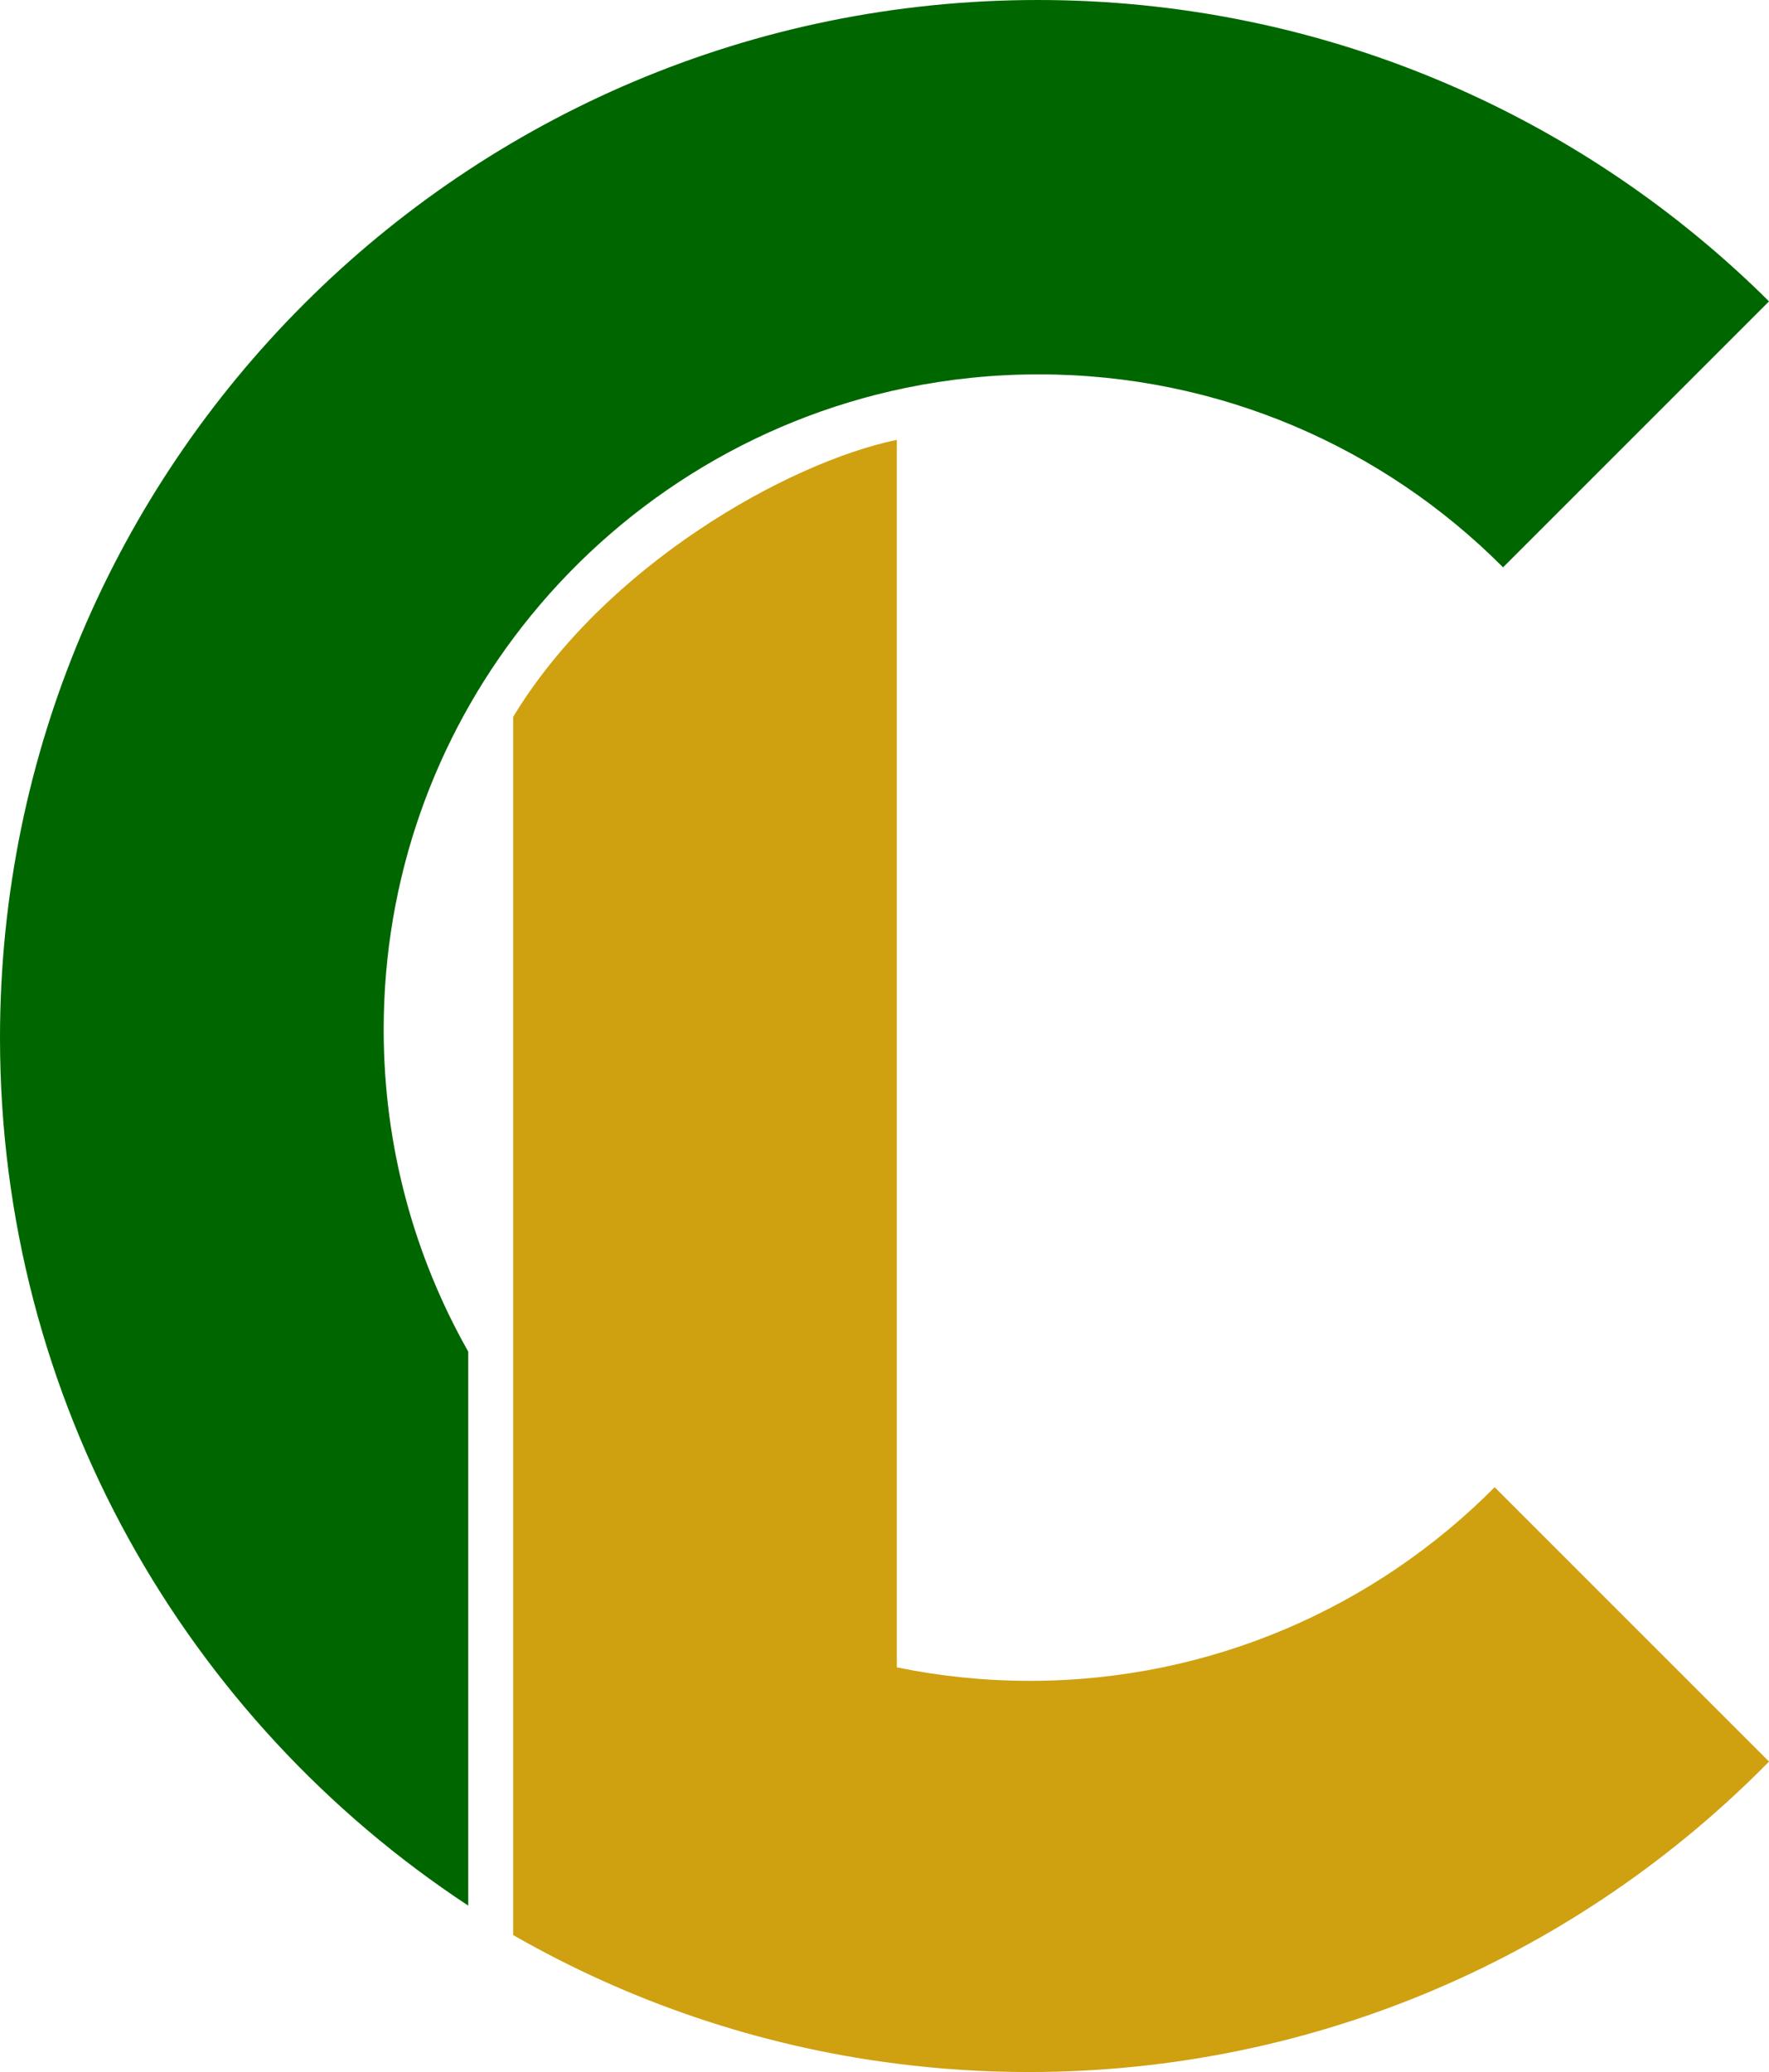
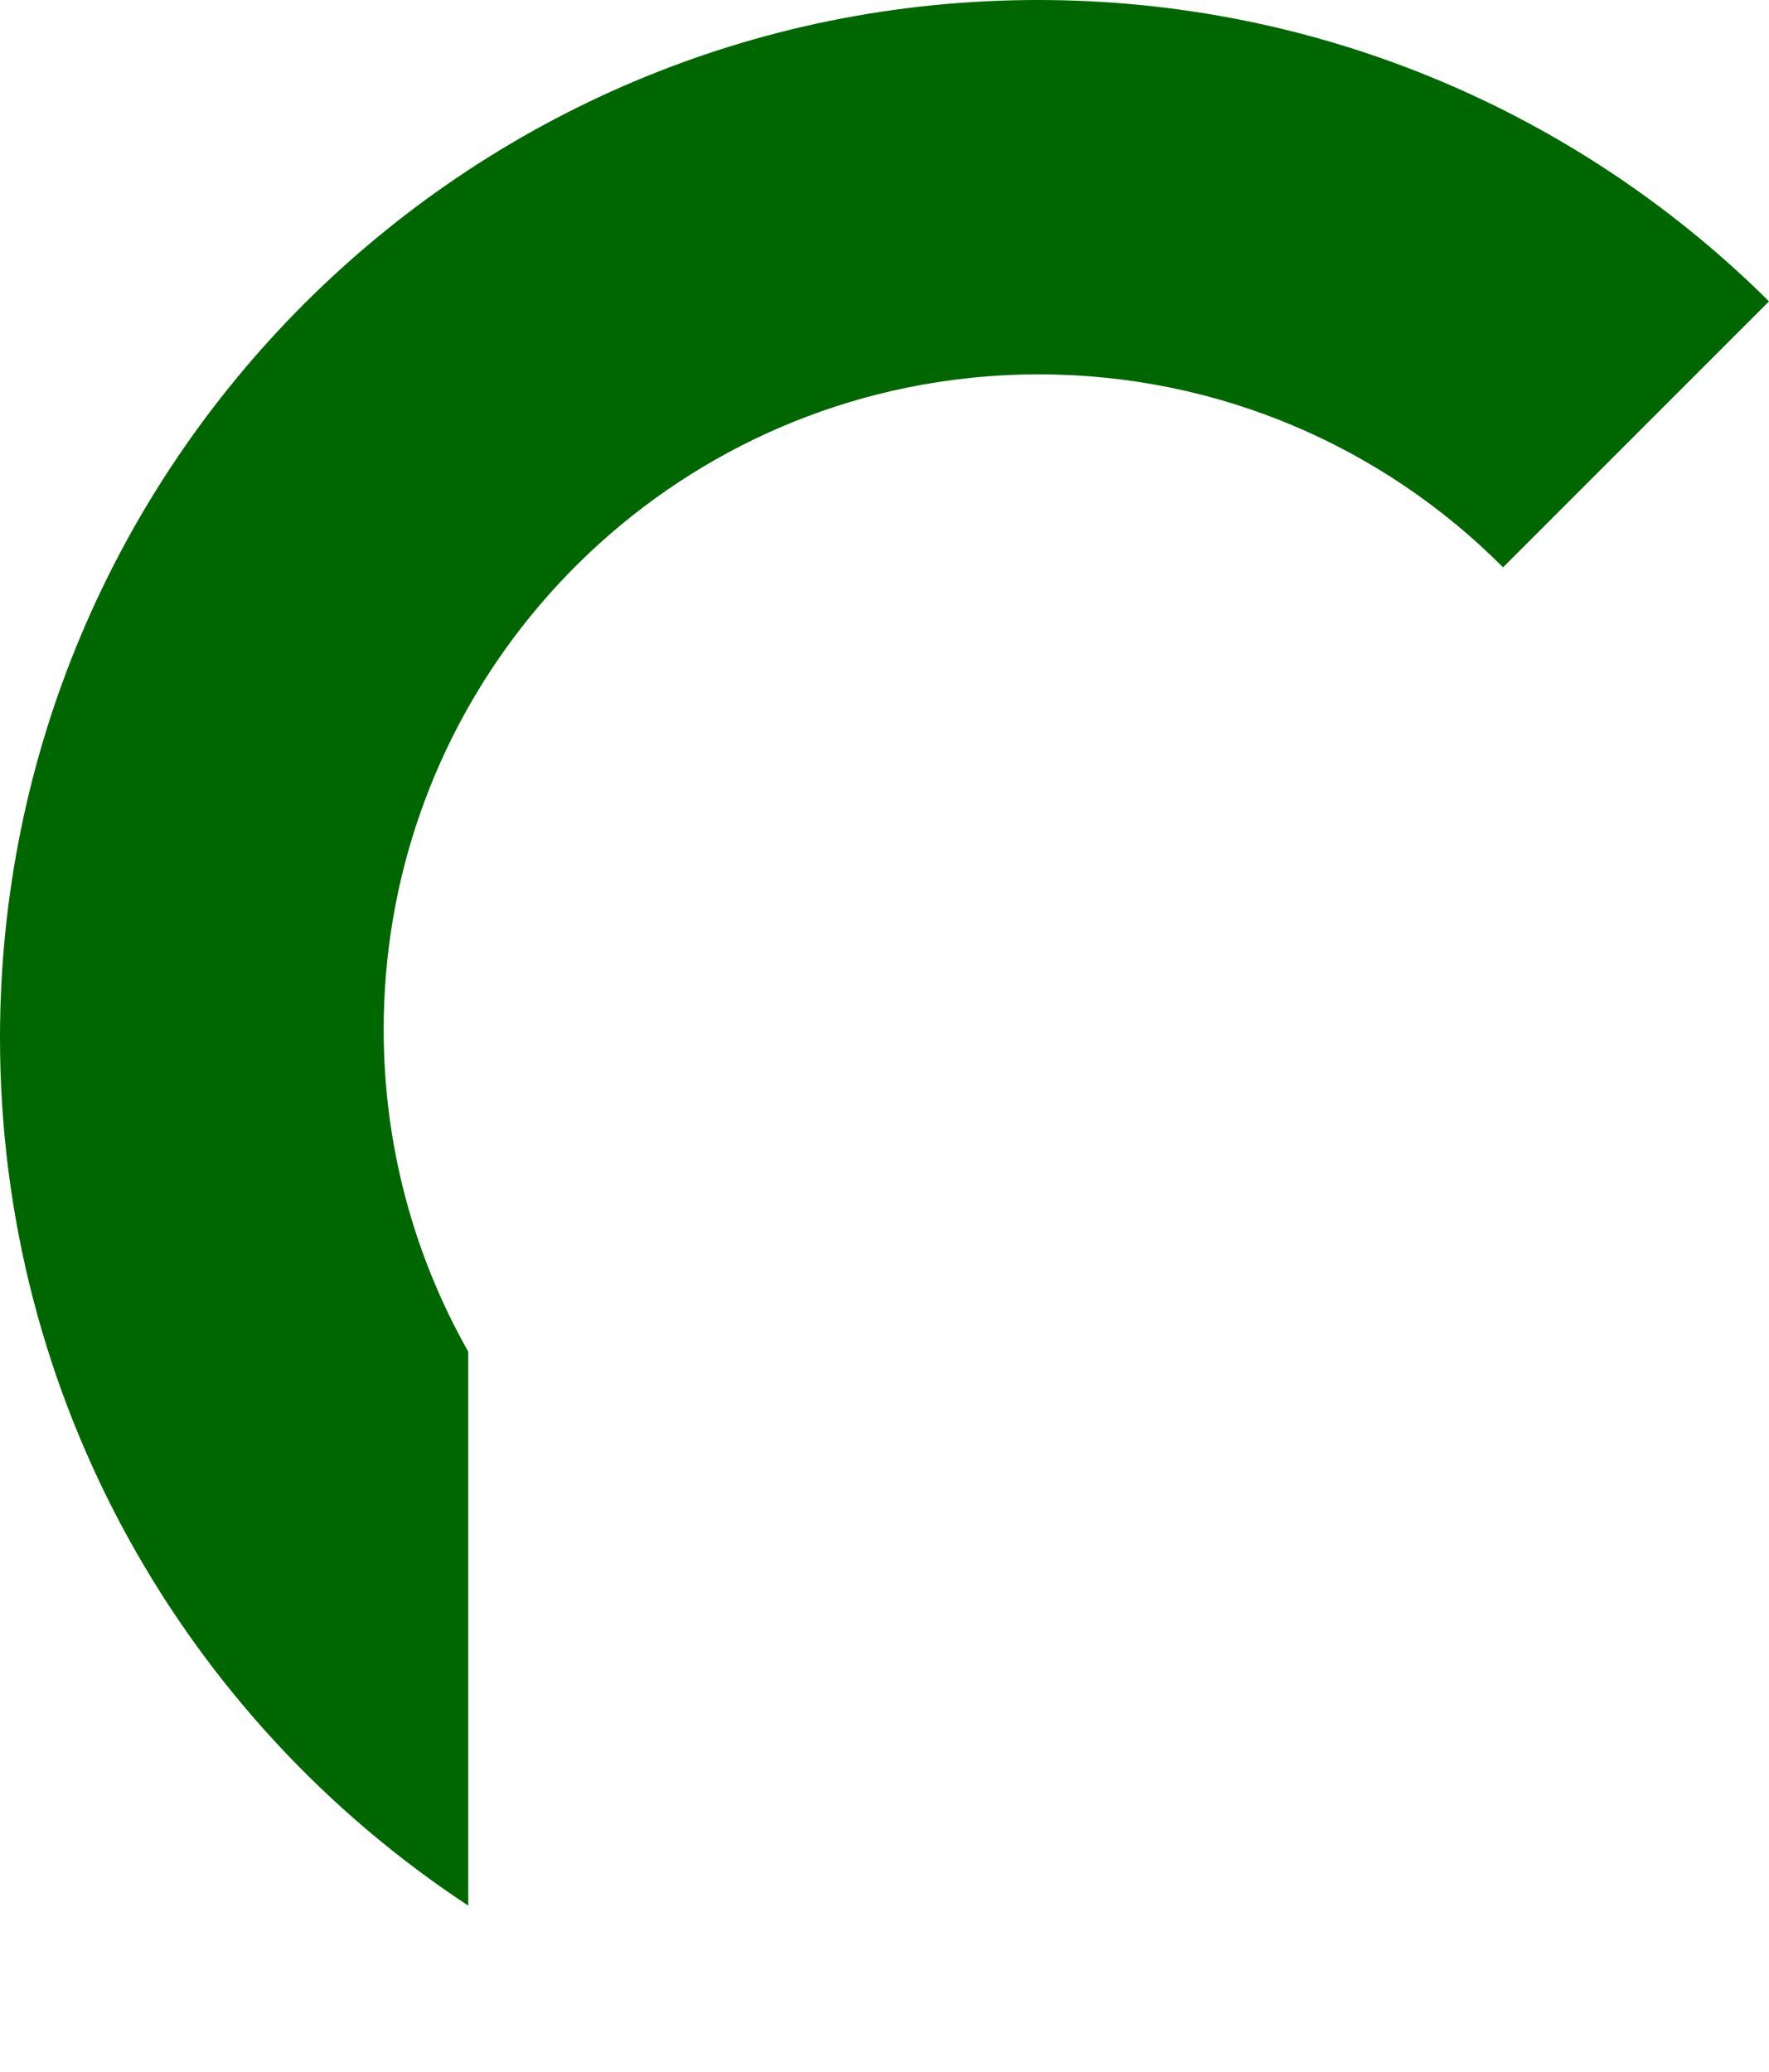
<svg xmlns="http://www.w3.org/2000/svg" id="Layer_1" viewBox="0 0 782.24 916.18">
  <defs>
    <style>.cls-1{fill:#006700;}.cls-2{fill:#cfa010;}</style>
  </defs>
-   <path class="cls-2" d="M684.47,681.13l-23.54-23.54c-52.48,52.87-125.21,85.62-205.59,85.62-20.13,0-39.79-2.06-58.76-5.97V194.49c-48,9.93-129.11,55.45-169.66,122.49V855.61c51.17,29.35,108.54,49.12,169.66,56.87,19.11,2.43,38.58,3.69,58.35,3.69,128.17,0,244.06-52.55,327.32-137.27l-97.78-97.78Z" />
  <path class="cls-1" d="M779.38,130.42C696.67,49.72,583.6,0,458.92,0,205.46,0,0,205.46,0,458.92c0,160.44,82.34,301.63,207.05,383.67v-244.96c-23.8-42.06-37.39-90.66-37.39-142.43,0-67.18,22.87-129.01,61.24-178.14,41.51-53.15,101.17-91.45,169.66-105.56,18.98-3.91,38.63-5.97,58.76-5.97,79.99,0,152.41,32.42,204.83,84.84,.16,.16,.32,.33,.49,.49l117.6-117.6c-.95-.95-1.9-1.89-2.86-2.83Z" />
</svg>